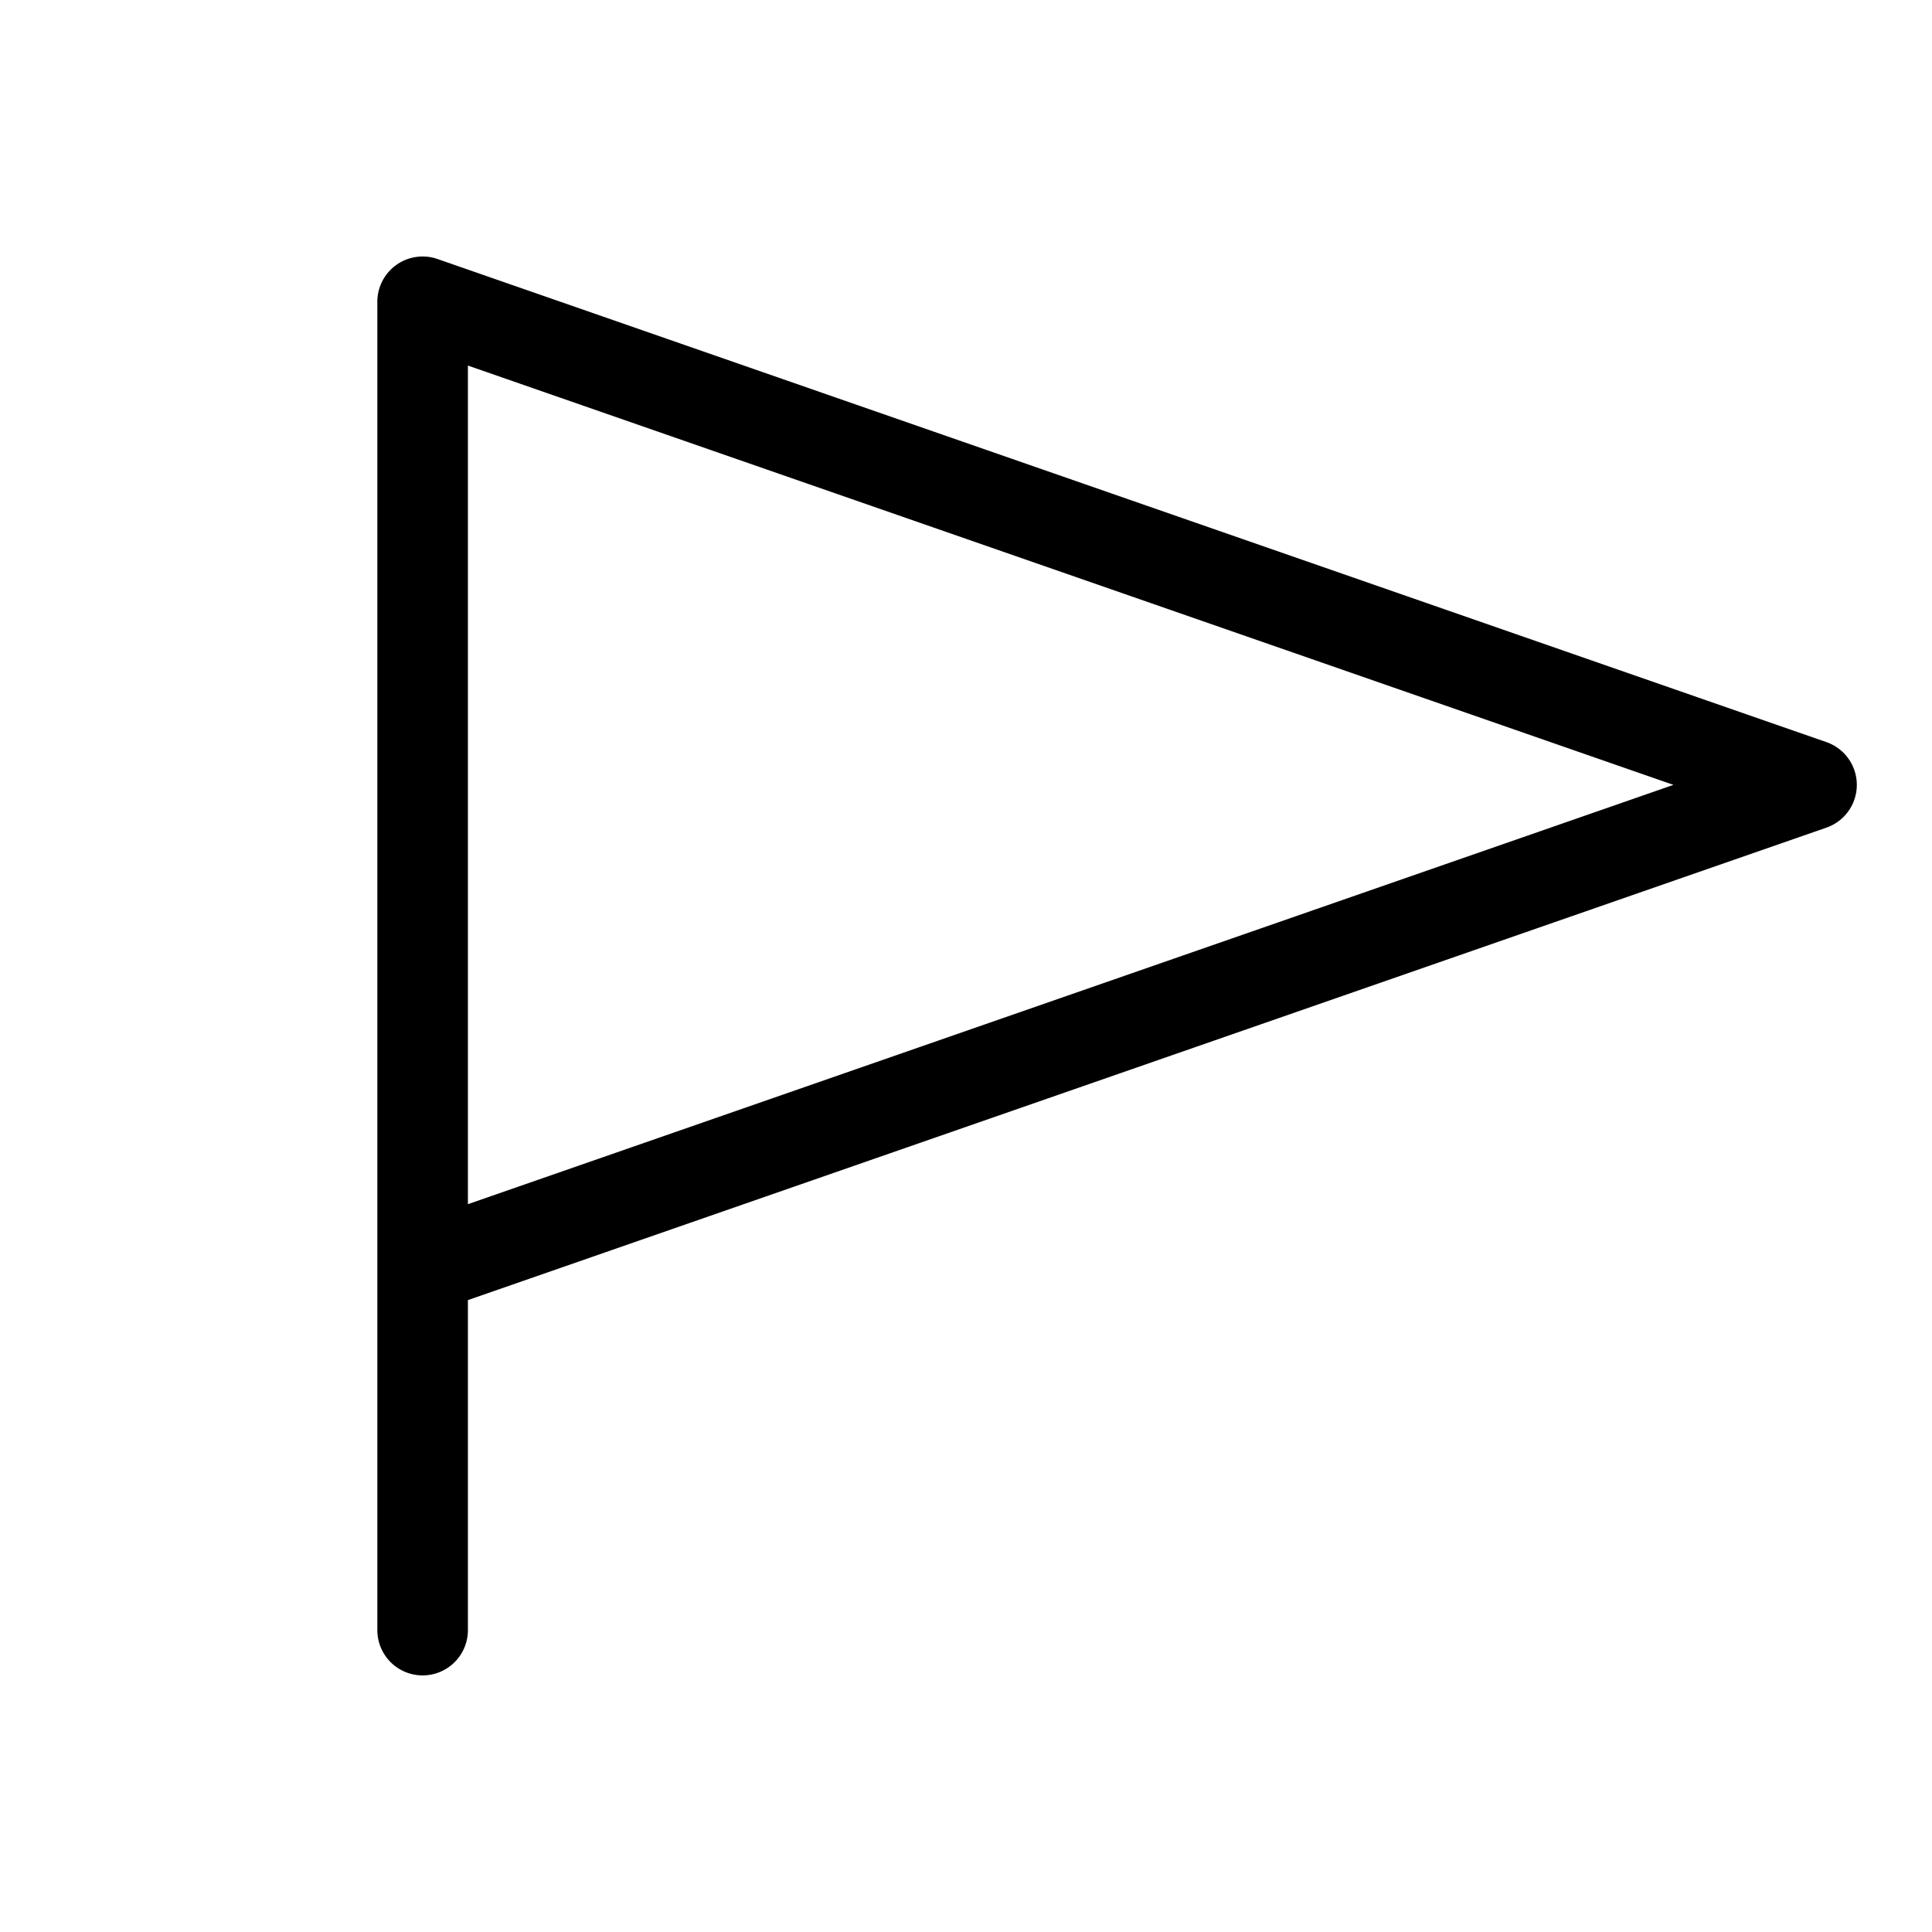
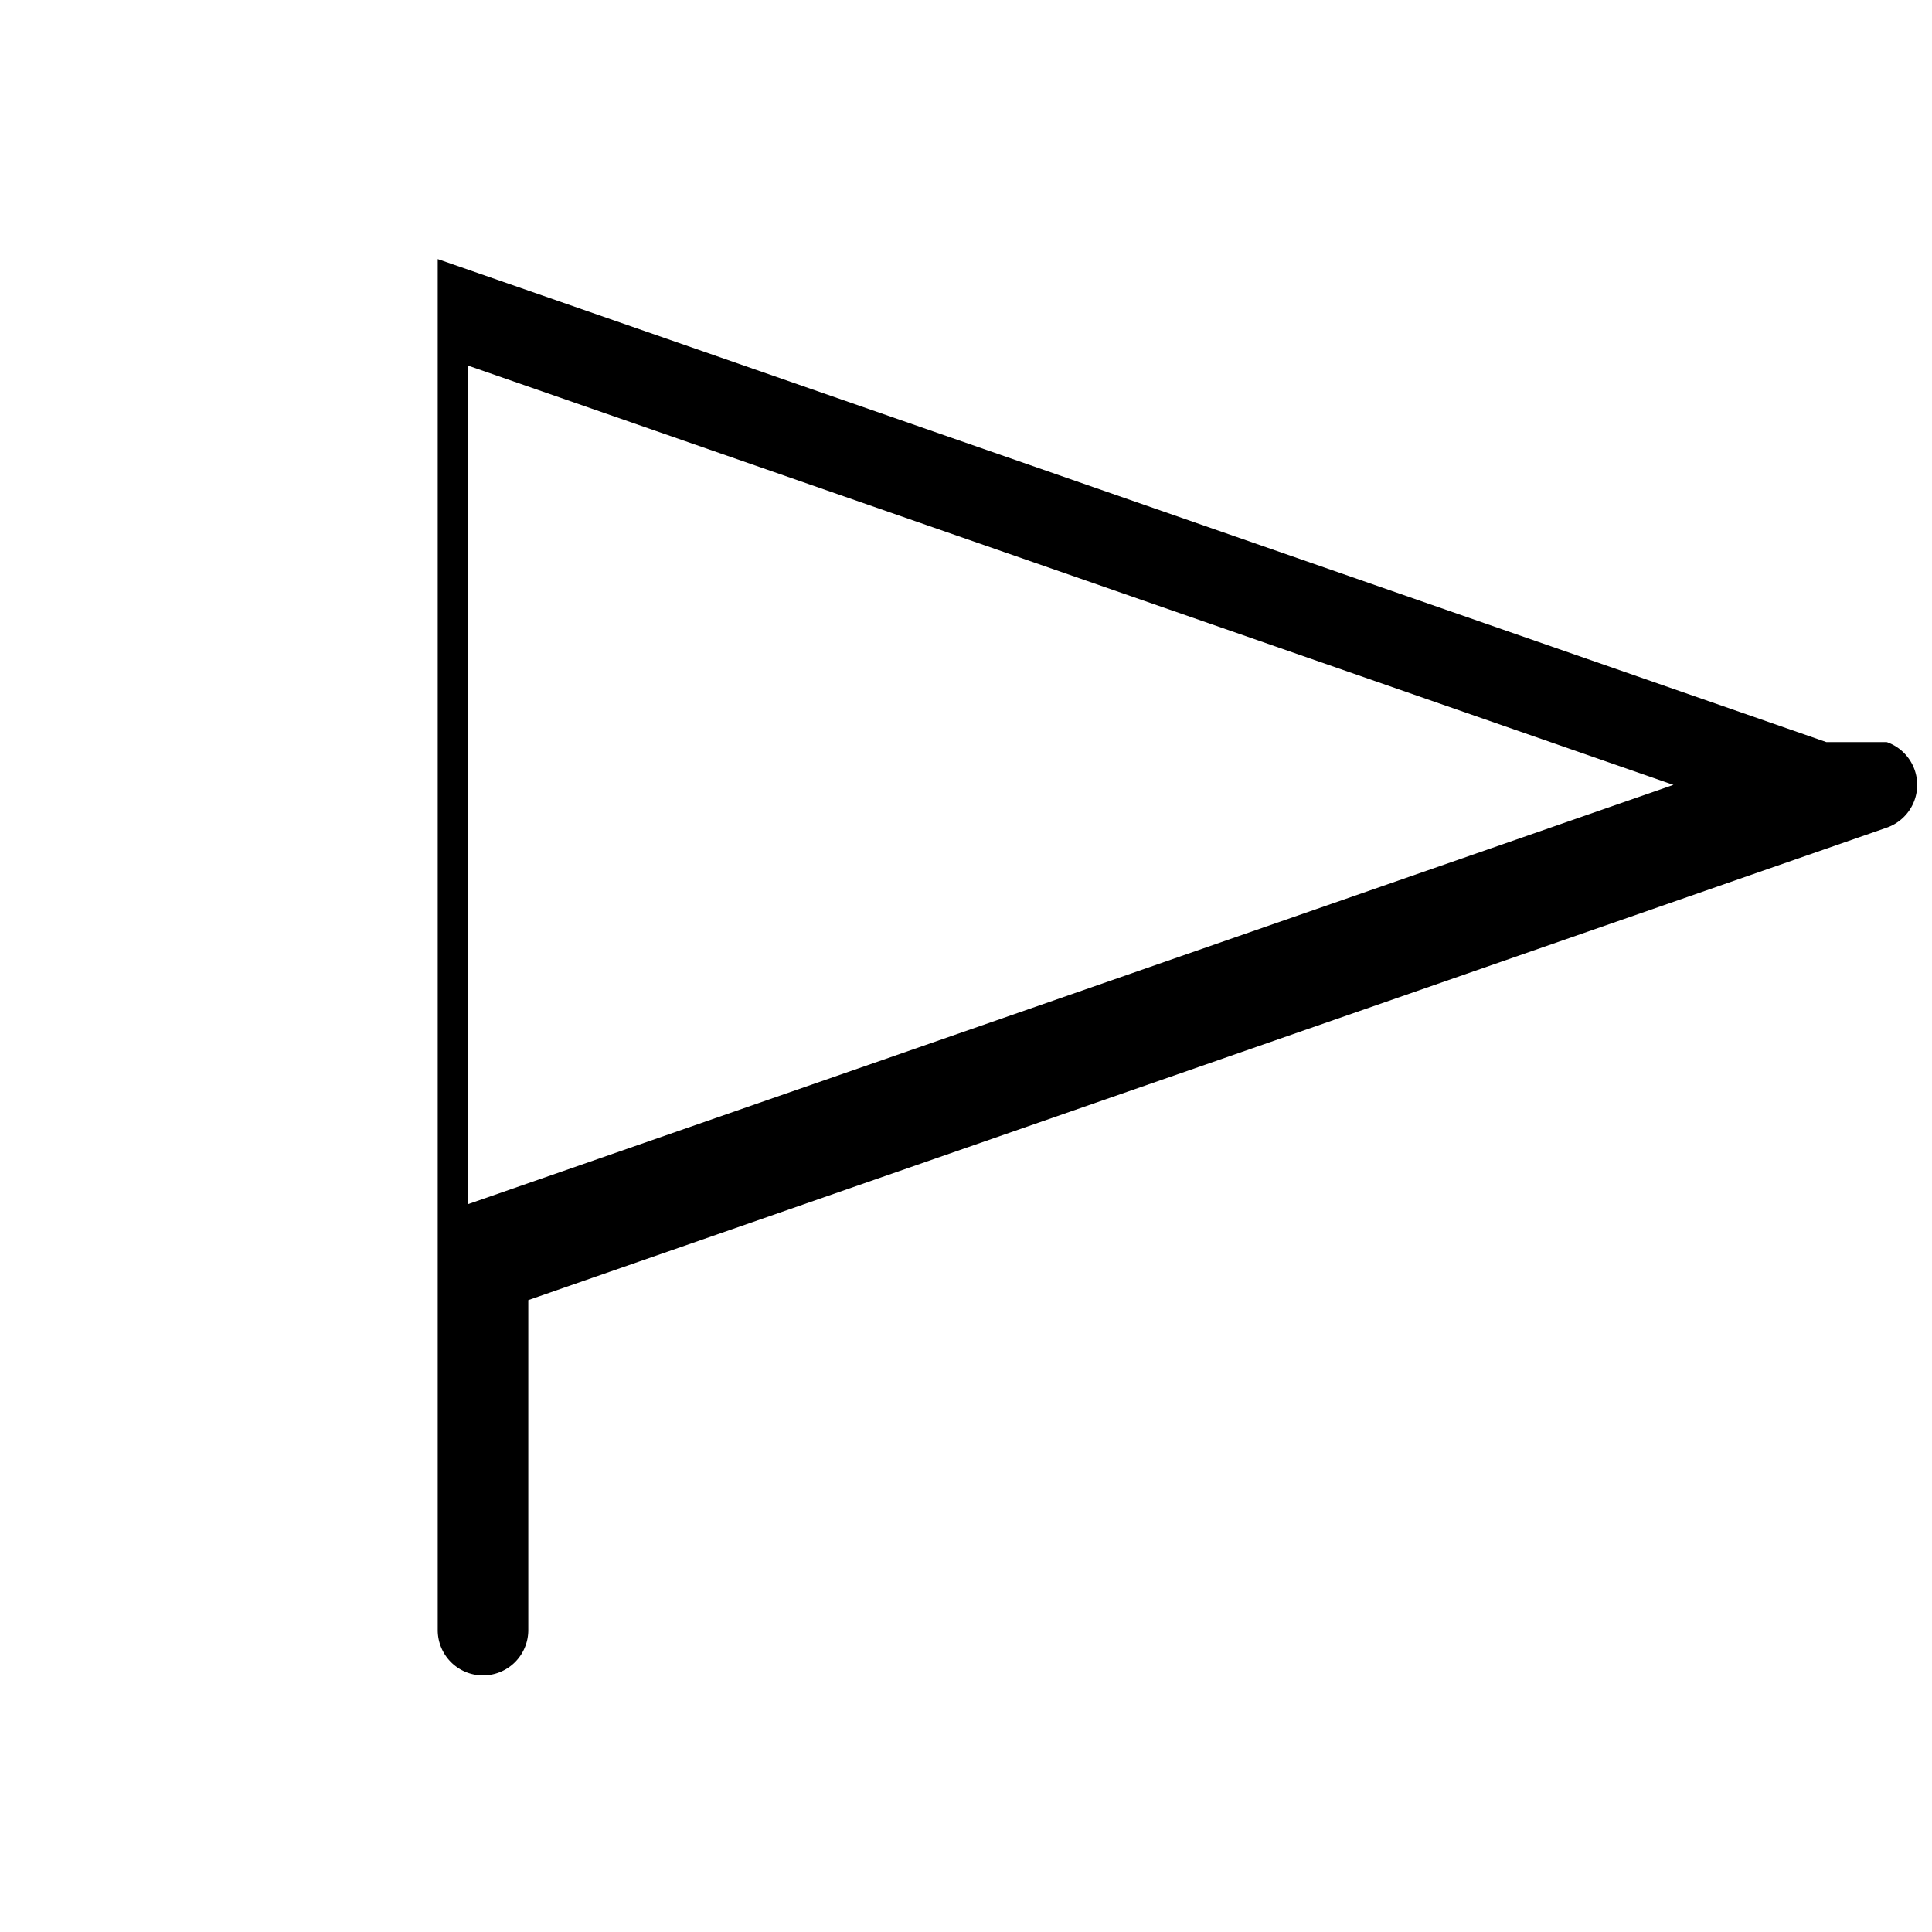
<svg xmlns="http://www.w3.org/2000/svg" viewBox="0 0 256 256" fill="currentColor">
-   <path d="M242,98.33l-184-64A6,6,0,0,0,50,40V216a6,6,0,0,0,12,0V172.27l180-62.6a6,6,0,0,0,0-11.34ZM62,159.56V48.44L221.74,104Z" />
+   <path d="M242,98.33l-184-64V216a6,6,0,0,0,12,0V172.27l180-62.6a6,6,0,0,0,0-11.34ZM62,159.56V48.44L221.74,104Z" />
</svg>